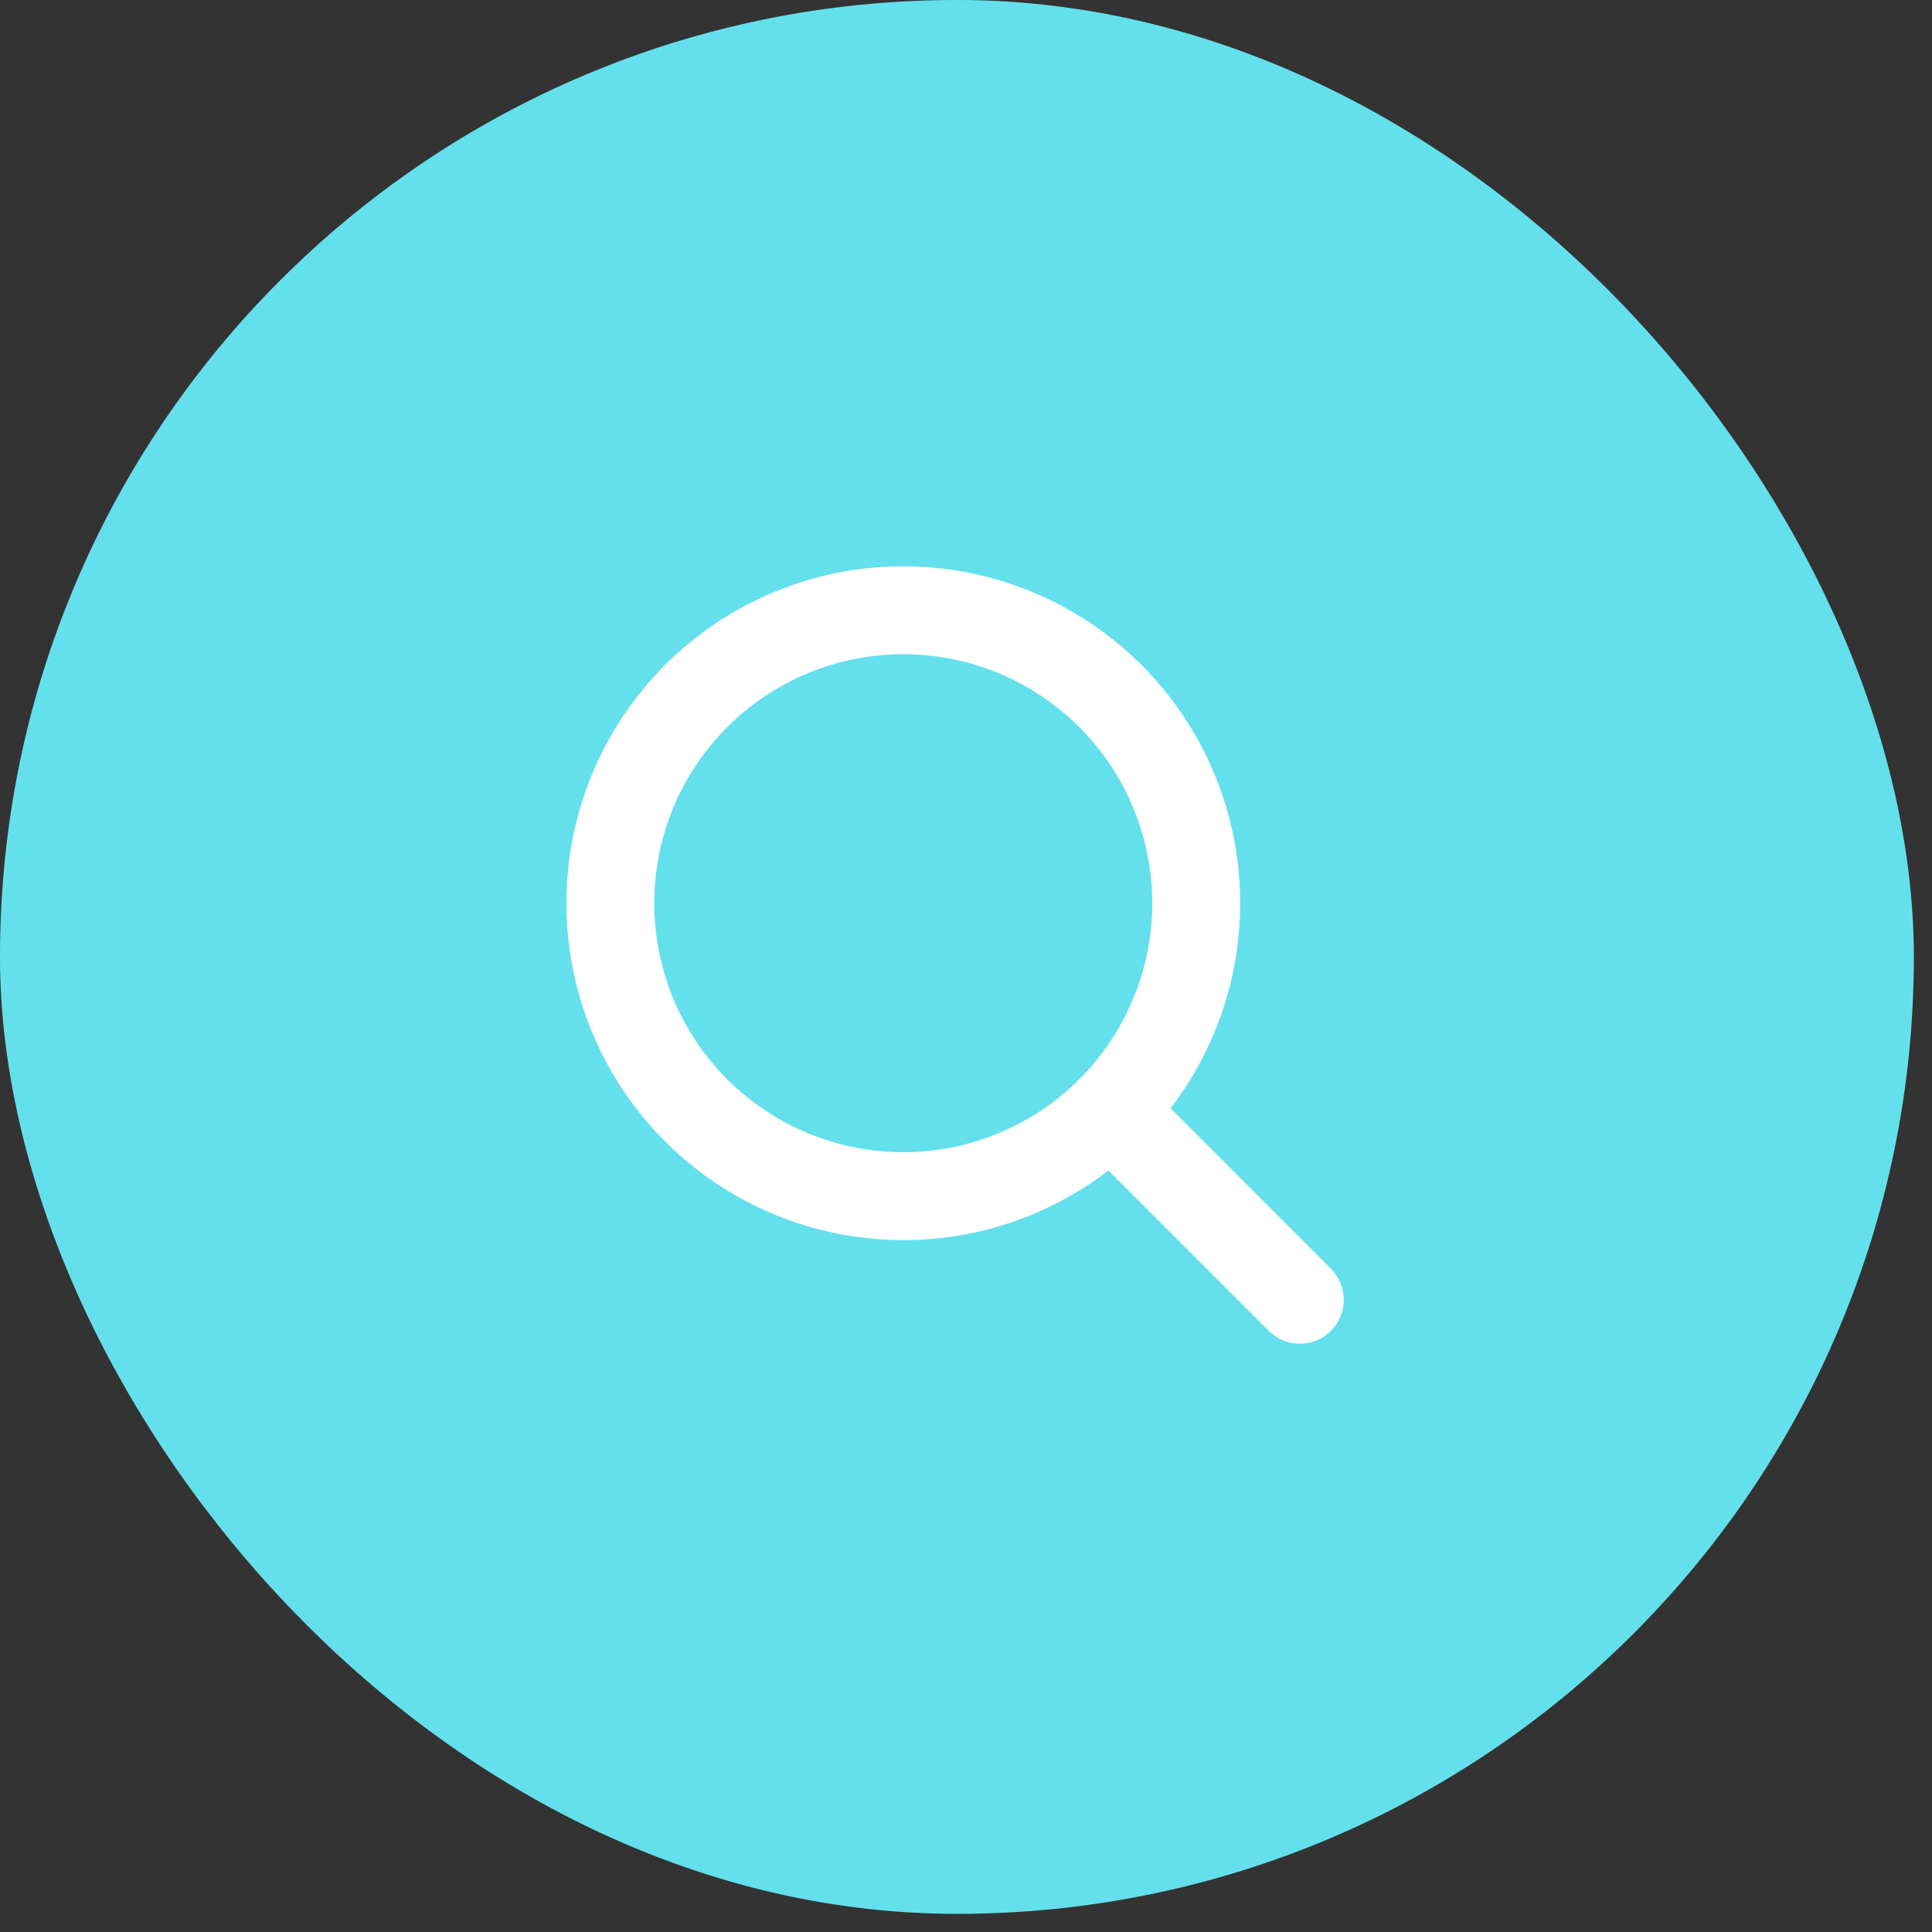
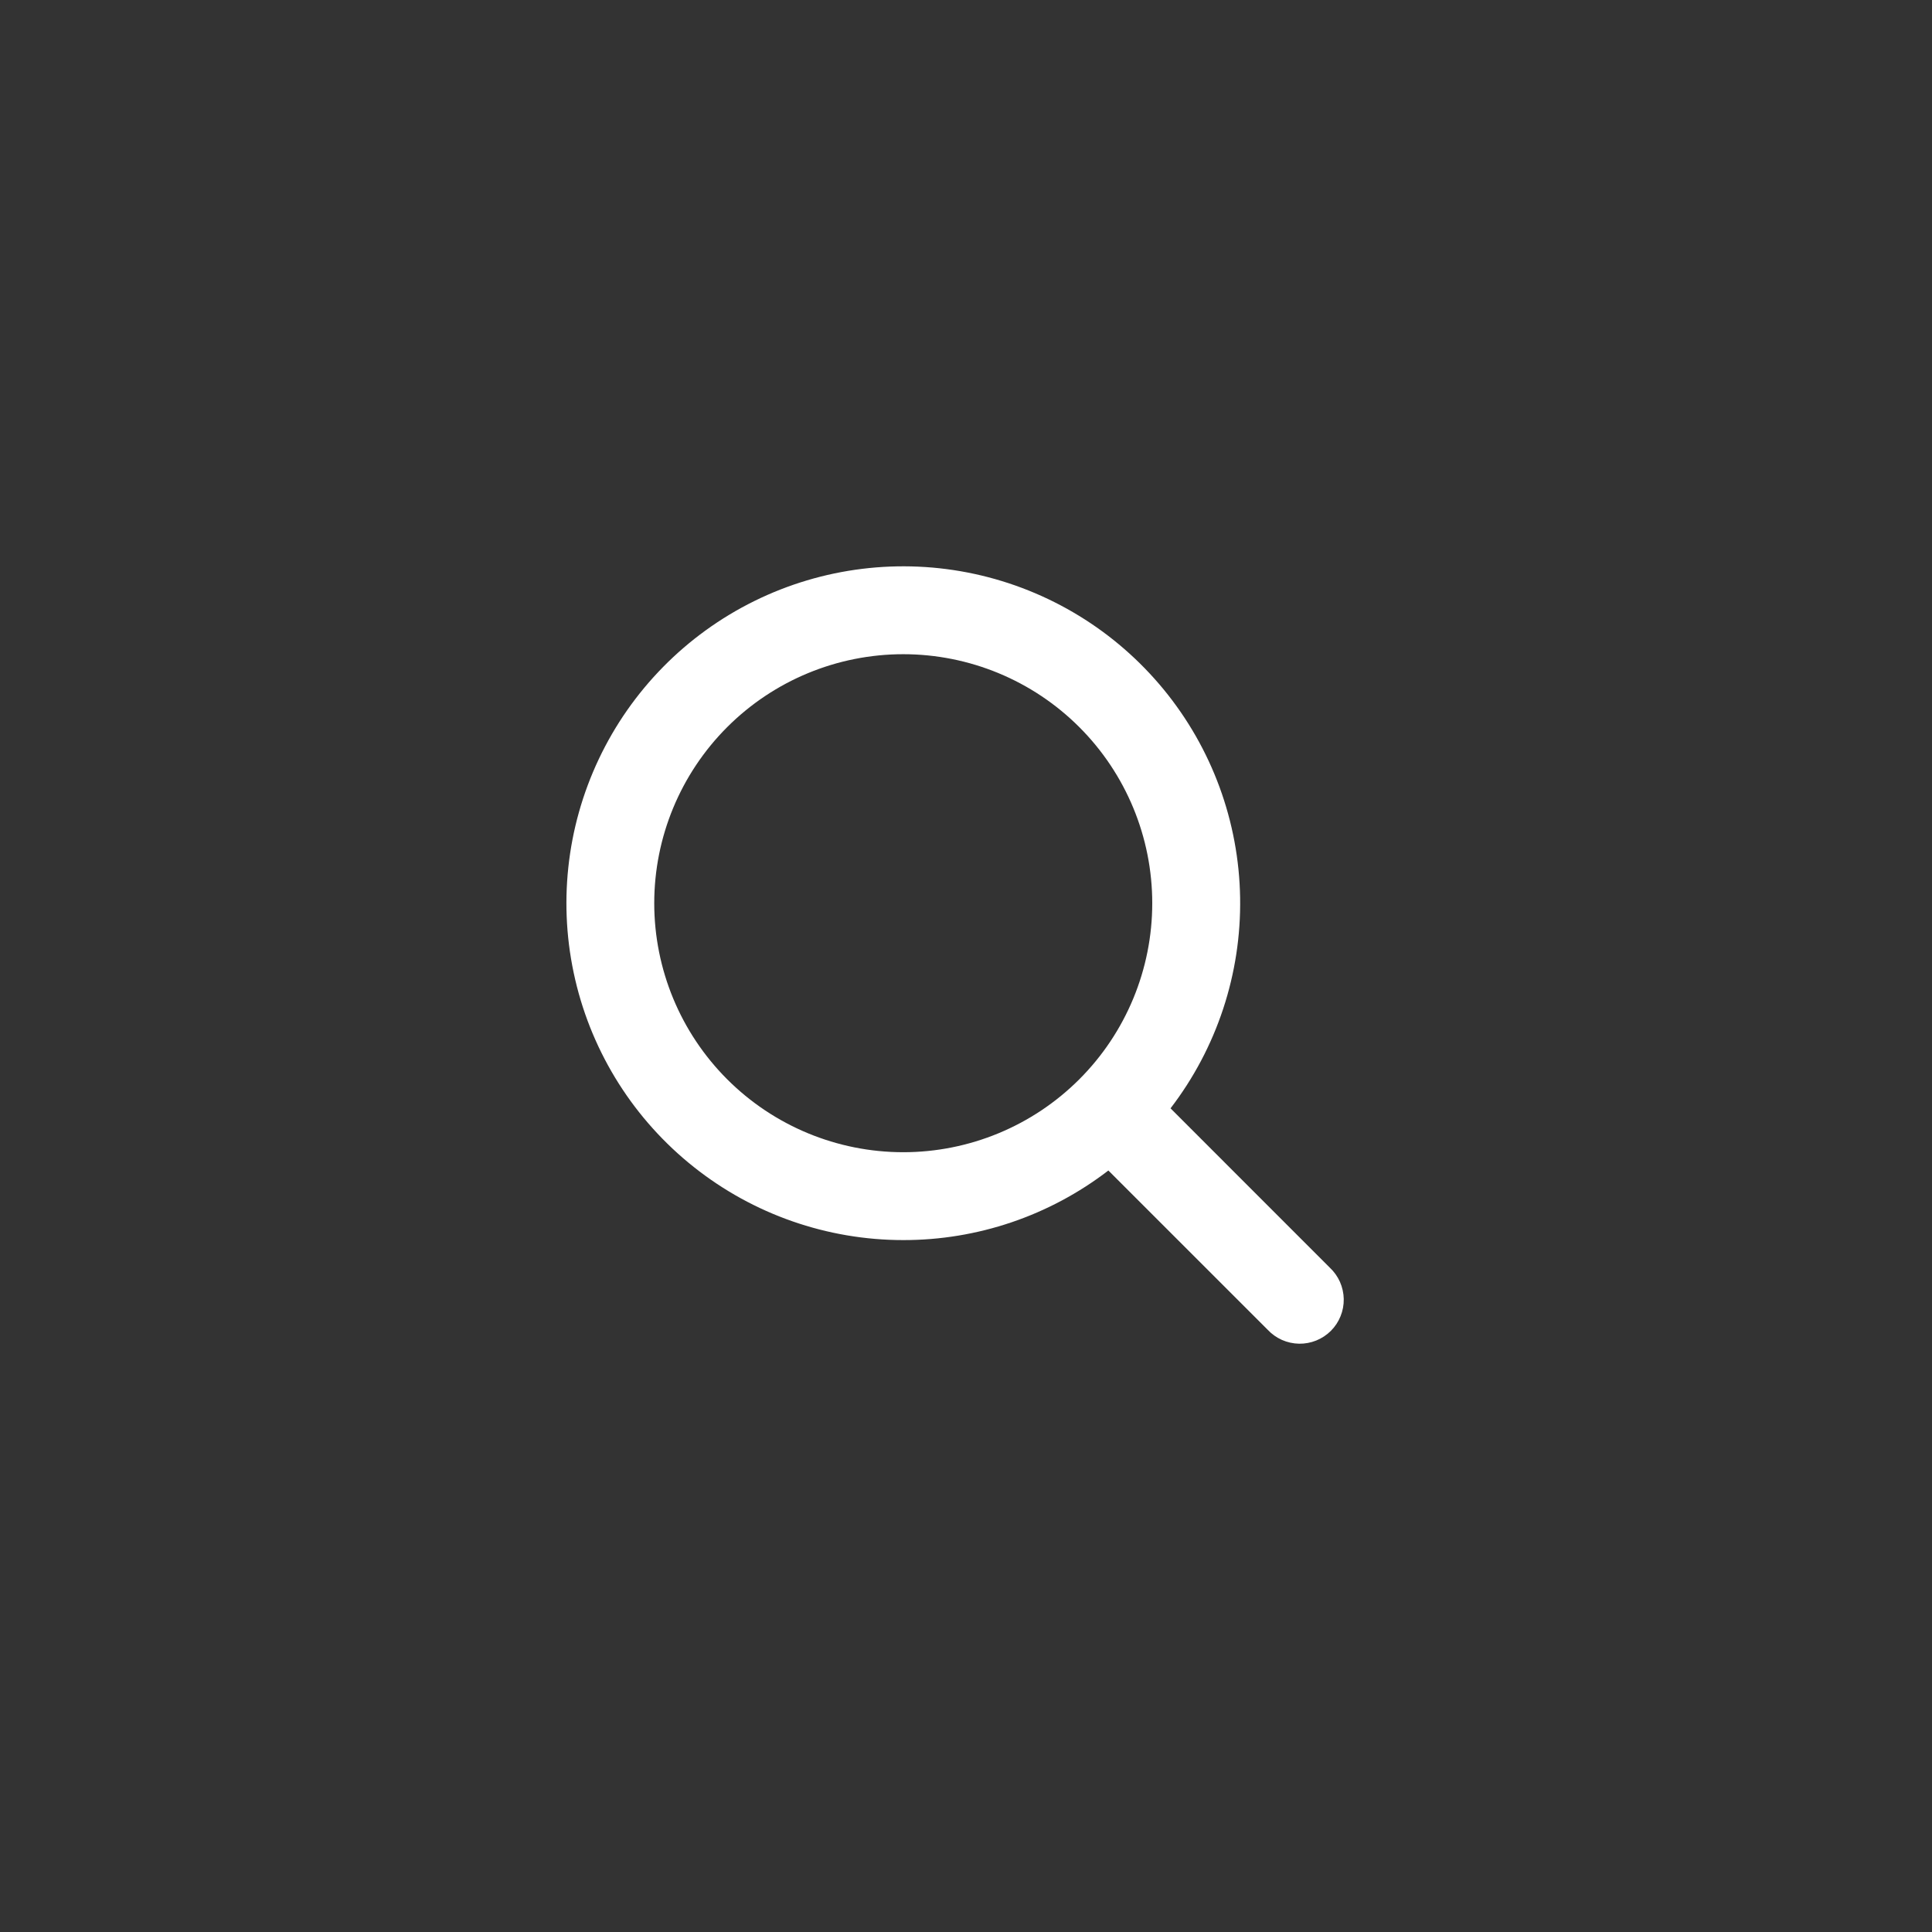
<svg xmlns="http://www.w3.org/2000/svg" width="52" height="52" viewBox="0 0 52 52" fill="none">
  <rect x="0" y="0" width="52" height="52" fill="#333333" stroke="none" />
-   <rect x="1.051" y="1.051" width="49.409" height="49.409" rx="24.704" fill="#64E0EC" stroke="#64E0EC" stroke-width="2.103" />
  <path fill-rule="evenodd" clip-rule="evenodd" d="M24.311 31.012C26.088 31.012 27.793 30.306 29.05 29.049C30.307 27.792 31.013 26.087 31.013 24.31C31.013 22.532 30.307 20.828 29.05 19.571C27.793 18.314 26.088 17.608 24.311 17.608C22.534 17.608 20.829 18.314 19.572 19.571C18.315 20.828 17.609 22.532 17.609 24.31C17.609 26.087 18.315 27.792 19.572 29.049C20.829 30.306 22.534 31.012 24.311 31.012ZM24.311 33.377C26.308 33.38 28.249 32.721 29.832 31.504L34.119 35.79C34.227 35.906 34.358 35.999 34.503 36.064C34.648 36.128 34.805 36.163 34.964 36.166C35.122 36.169 35.28 36.139 35.427 36.08C35.575 36.02 35.708 35.932 35.821 35.82C35.933 35.707 36.022 35.574 36.081 35.426C36.141 35.279 36.17 35.121 36.167 34.962C36.164 34.804 36.129 34.647 36.065 34.502C36 34.357 35.907 34.226 35.791 34.118L31.505 29.831C32.751 28.207 33.411 26.209 33.378 24.163C33.345 22.116 32.62 20.141 31.322 18.559C30.023 16.976 28.228 15.88 26.227 15.447C24.227 15.015 22.139 15.272 20.303 16.177C18.467 17.082 16.991 18.582 16.116 20.432C15.241 22.282 15.017 24.374 15.482 26.368C15.946 28.361 17.072 30.139 18.675 31.411C20.278 32.684 22.264 33.377 24.311 33.377Z" fill="white" />
</svg>